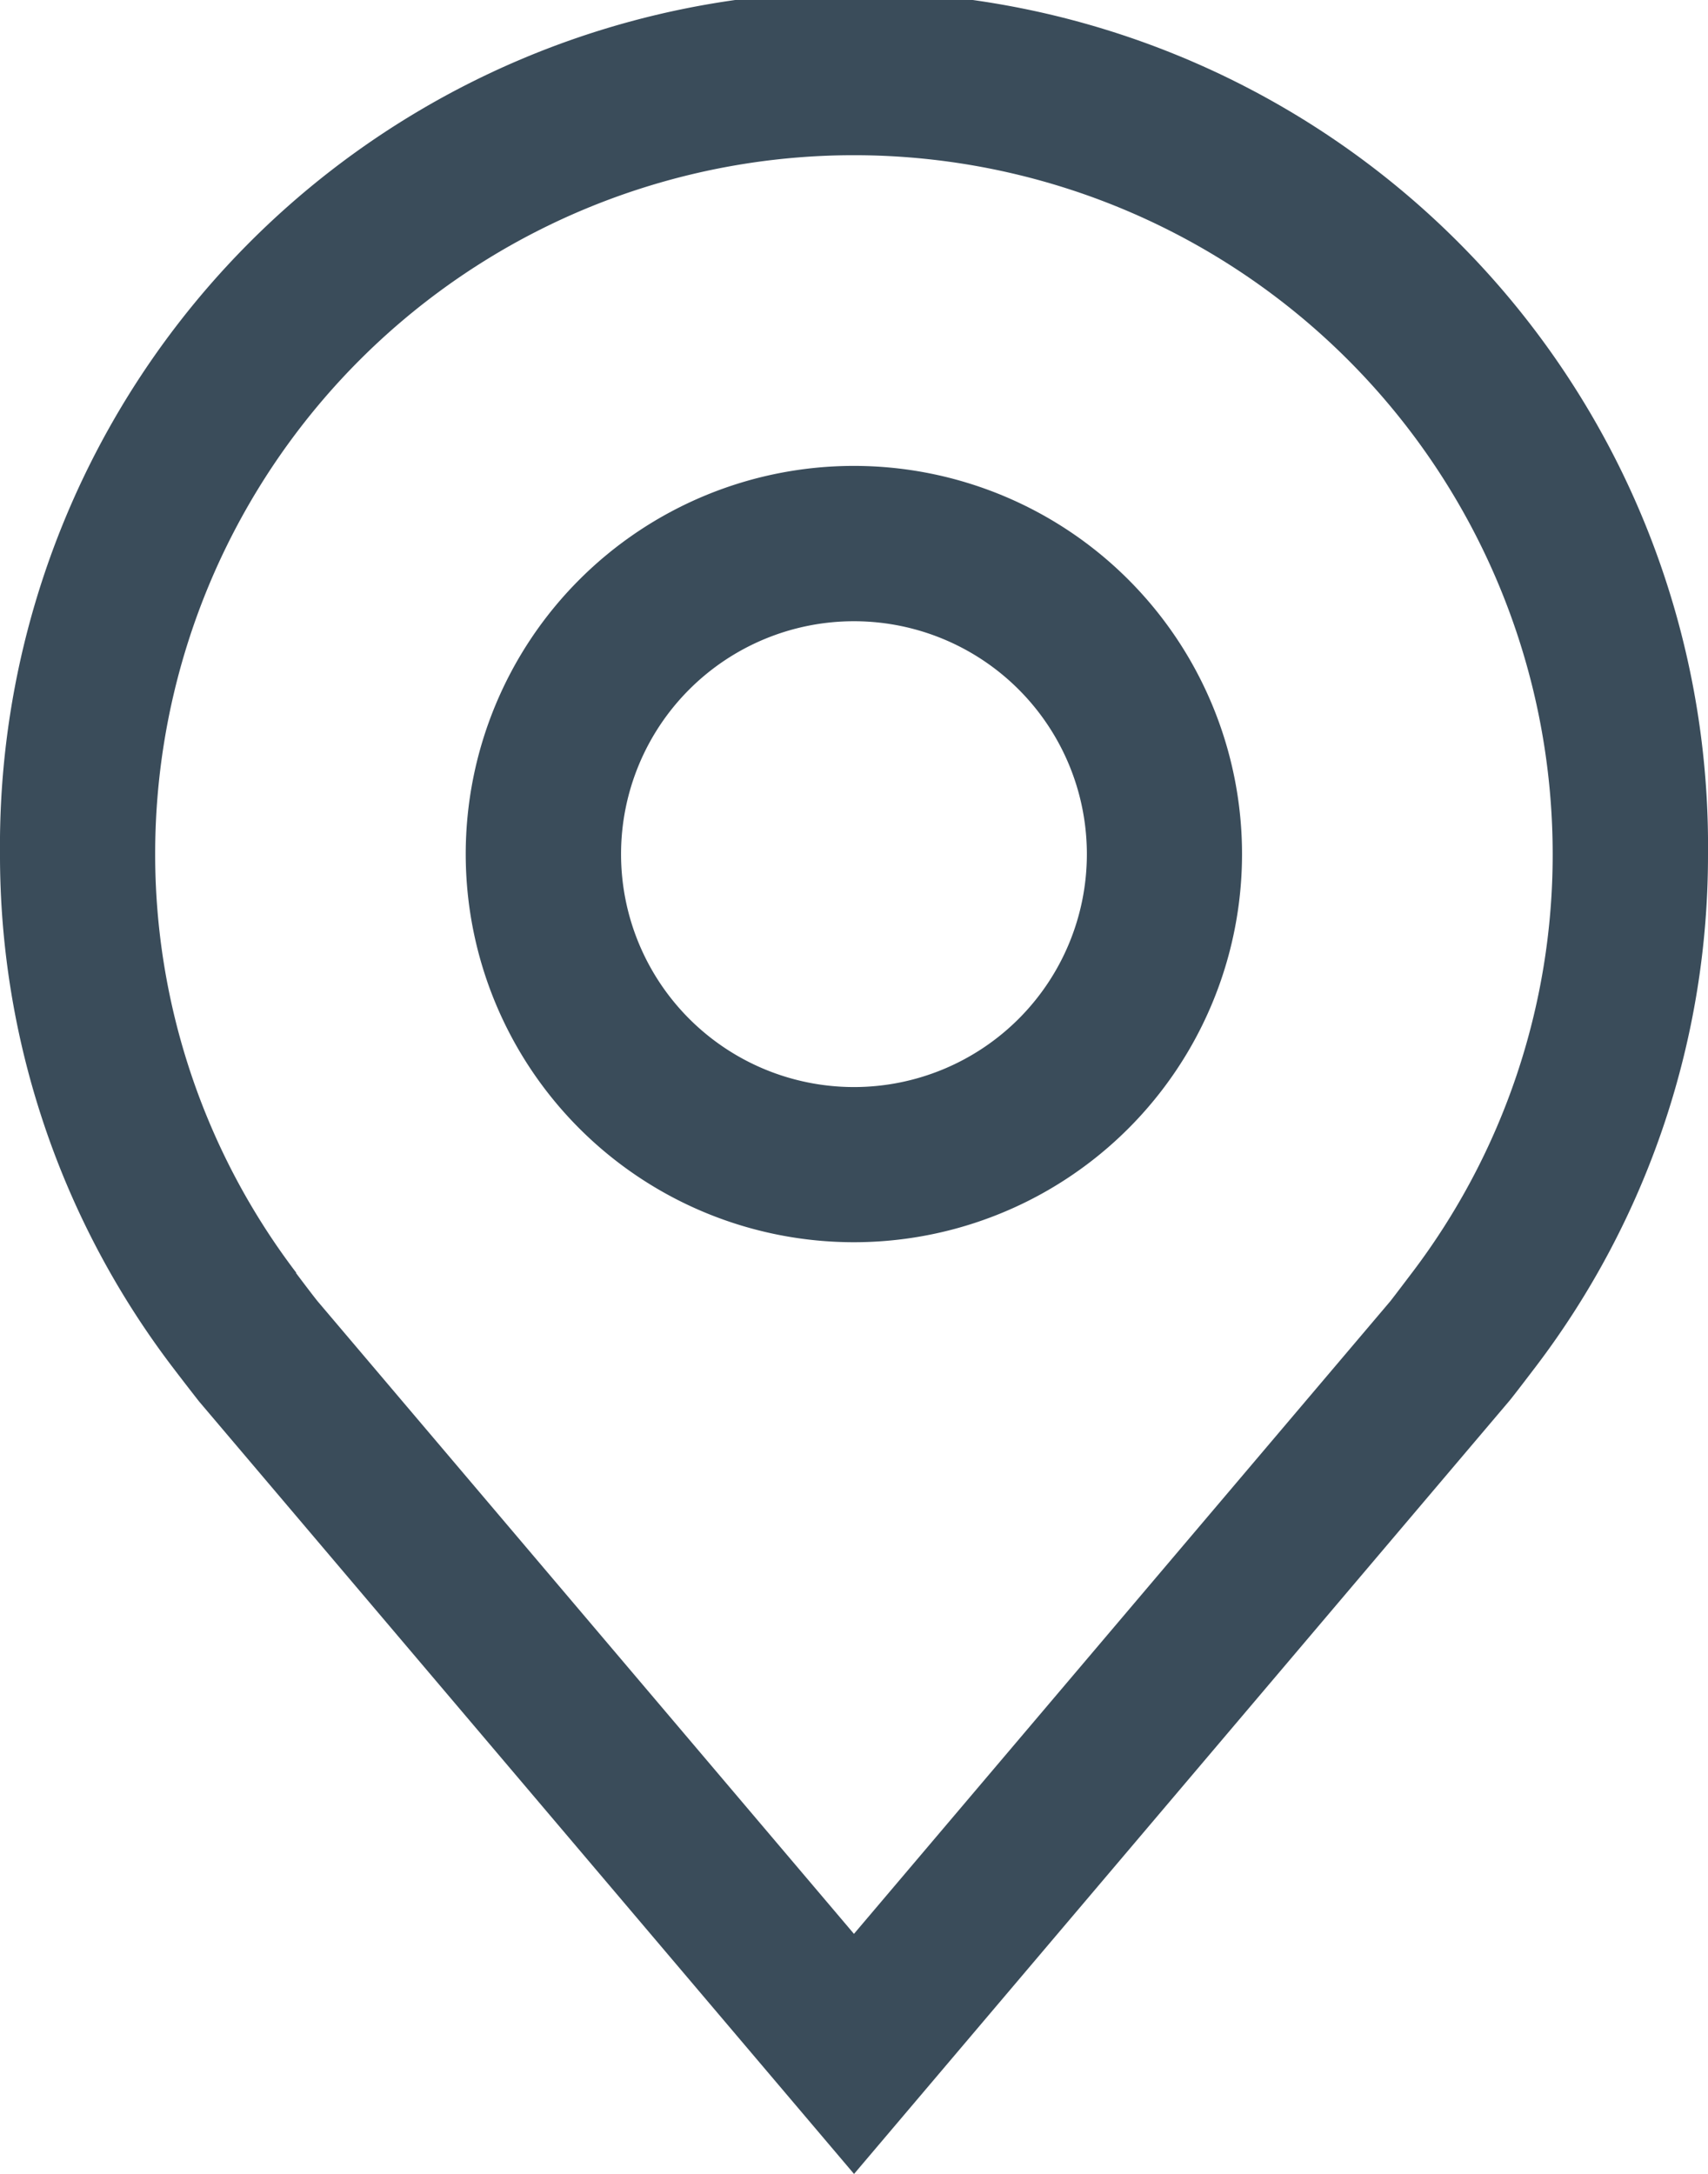
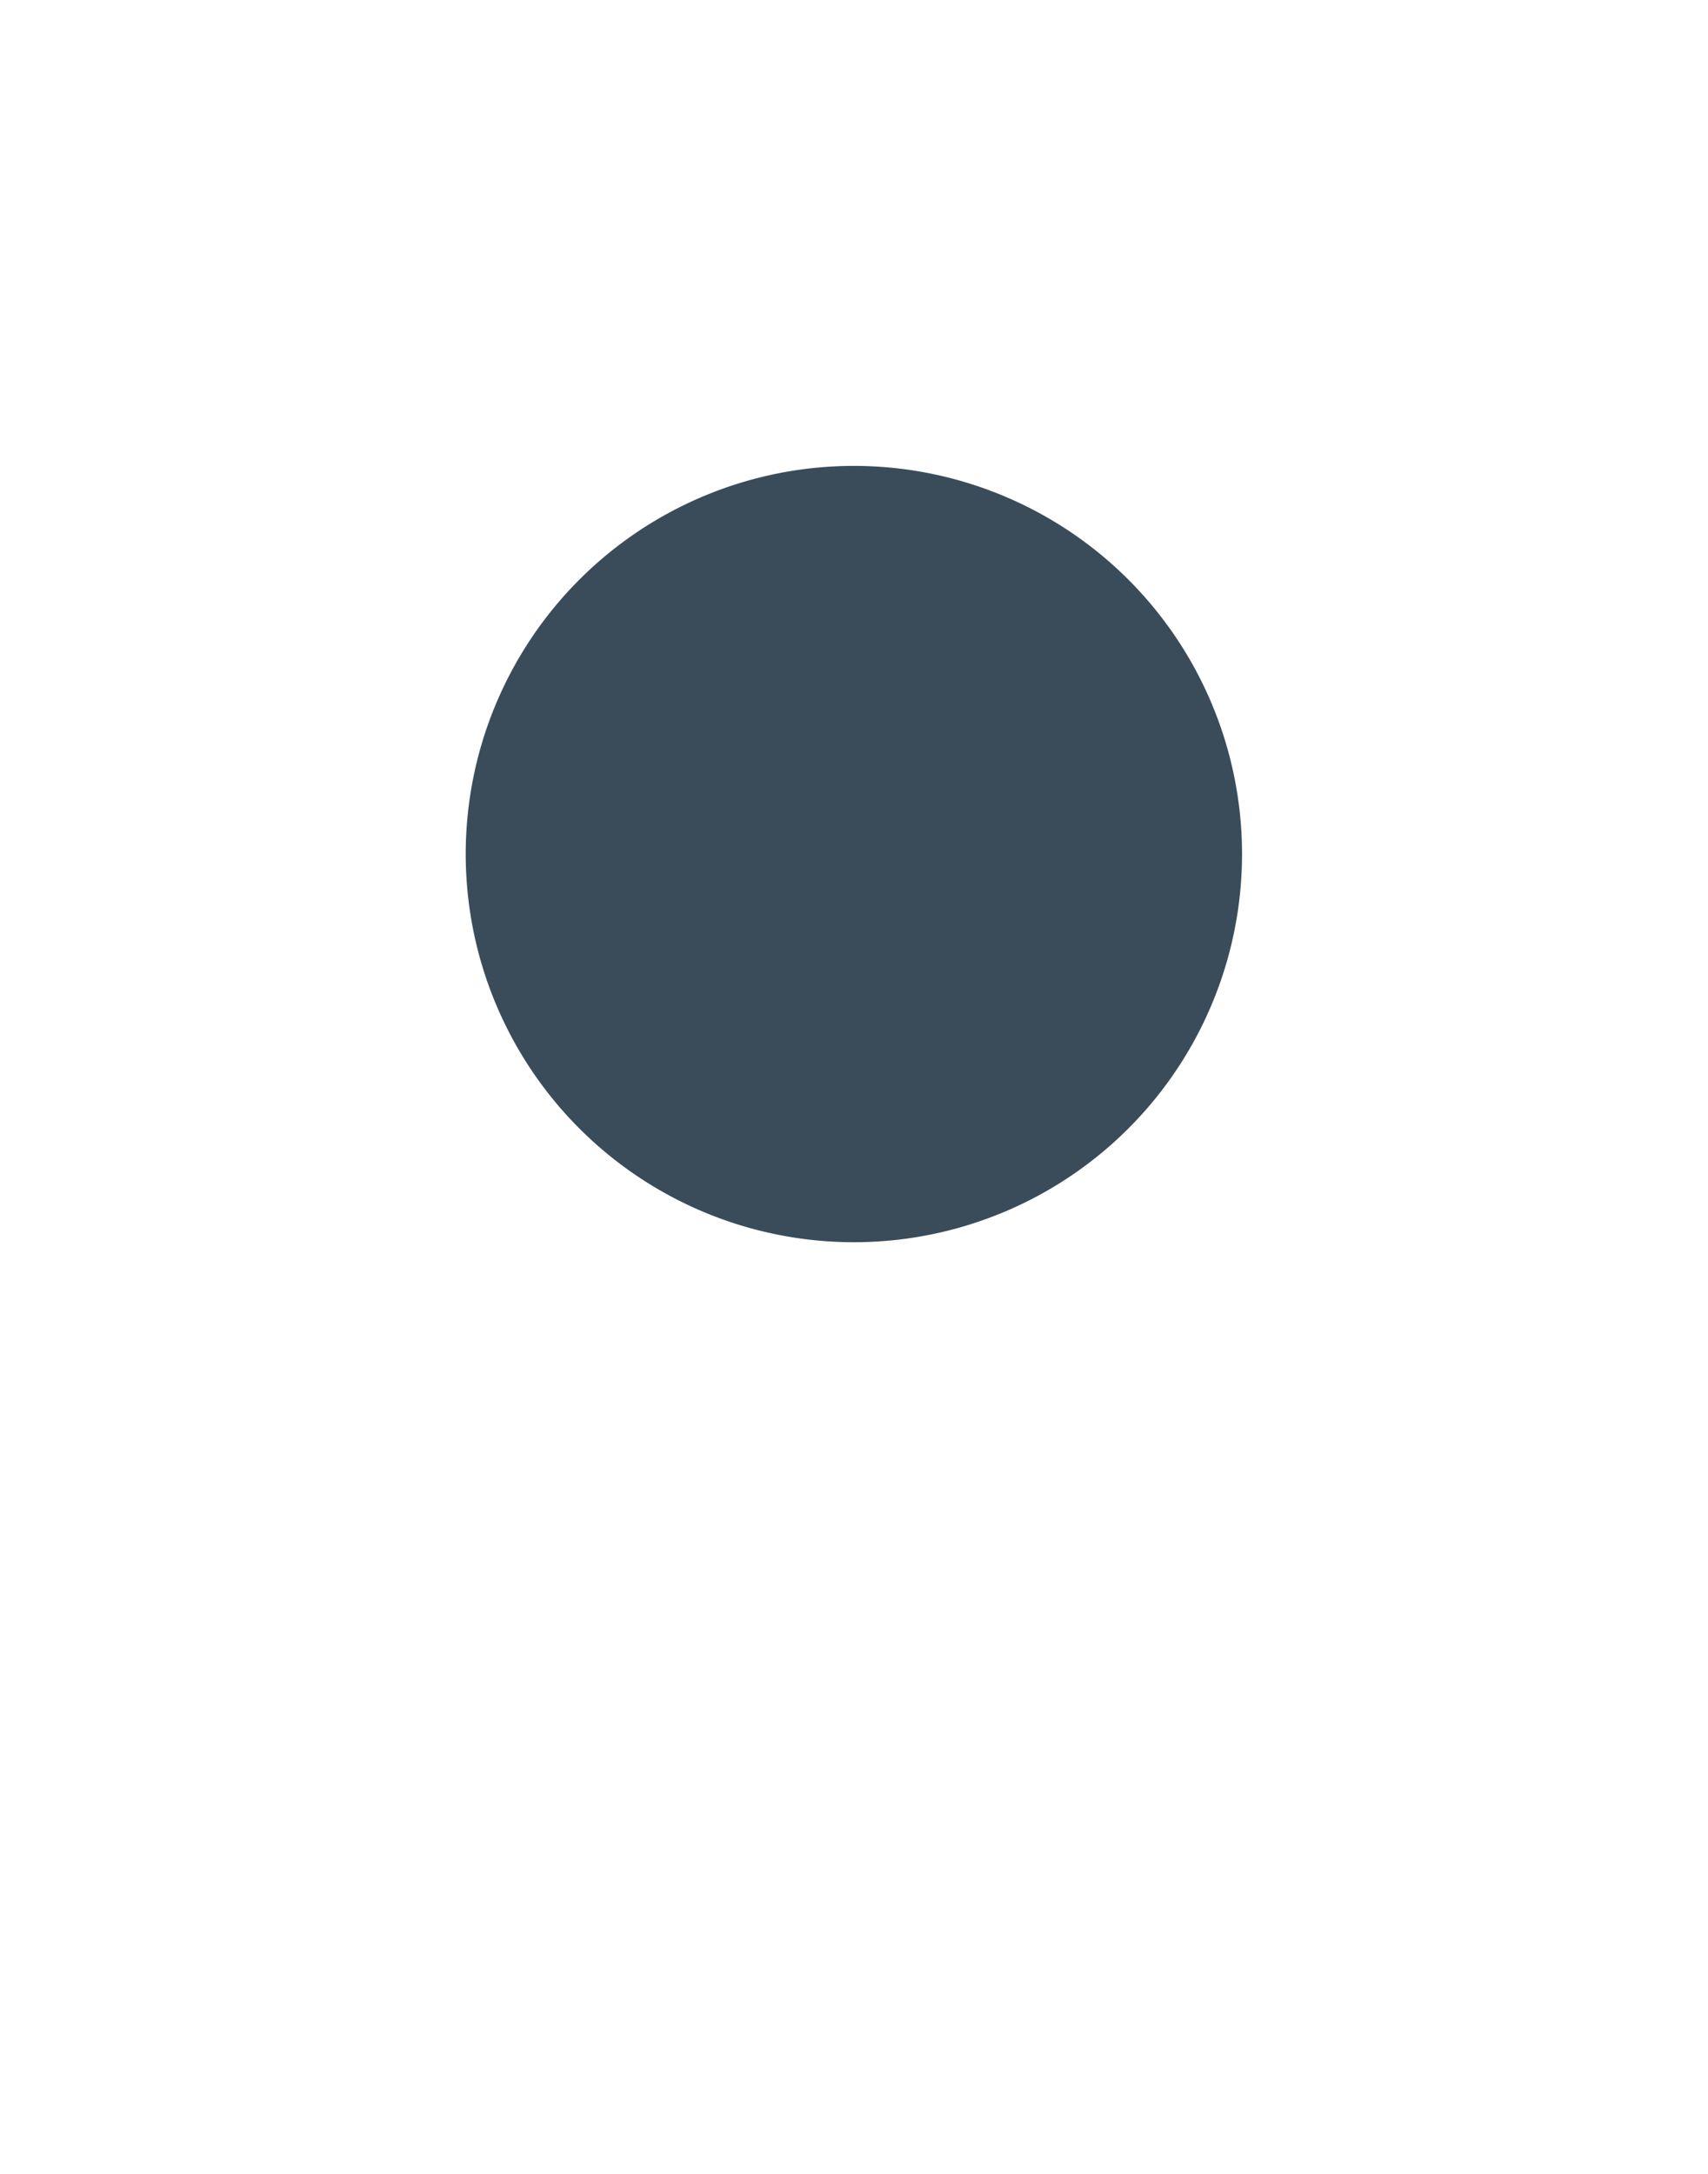
<svg xmlns="http://www.w3.org/2000/svg" width="21.179" height="26.956" viewBox="0 0 21.179 26.956">
  <g id="location" transform="translate(-5.625 -2.25)">
-     <path id="Path_51" data-name="Path 51" d="M17.188,18.627A4.813,4.813,0,1,1,22,13.813,4.813,4.813,0,0,1,17.188,18.627Zm0-7.7a2.888,2.888,0,1,0,2.888,2.888,2.888,2.888,0,0,0-2.888-2.888Z" transform="translate(-0.974 -0.974)" fill="#3a4c5a" />
-     <path id="Path_52" data-name="Path 52" d="M16.215,29.206,8.093,19.627q-.169-.216-.335-.434A10.483,10.483,0,0,1,5.625,12.84a10.59,10.59,0,1,1,21.179,0,10.478,10.478,0,0,1-2.132,6.351v0s-.288.379-.332.43ZM9.294,18.033s.225.3.276.36l6.644,7.836,6.652-7.846c.042-.053.268-.352.269-.353a8.569,8.569,0,0,0,1.743-5.191,8.664,8.664,0,1,0-17.329,0A8.573,8.573,0,0,0,9.3,18.033Z" fill="#3a4c5a" />
+     <path id="Path_51" data-name="Path 51" d="M17.188,18.627A4.813,4.813,0,1,1,22,13.813,4.813,4.813,0,0,1,17.188,18.627Zm0-7.7Z" transform="translate(-0.974 -0.974)" fill="#3a4c5a" />
  </g>
</svg>